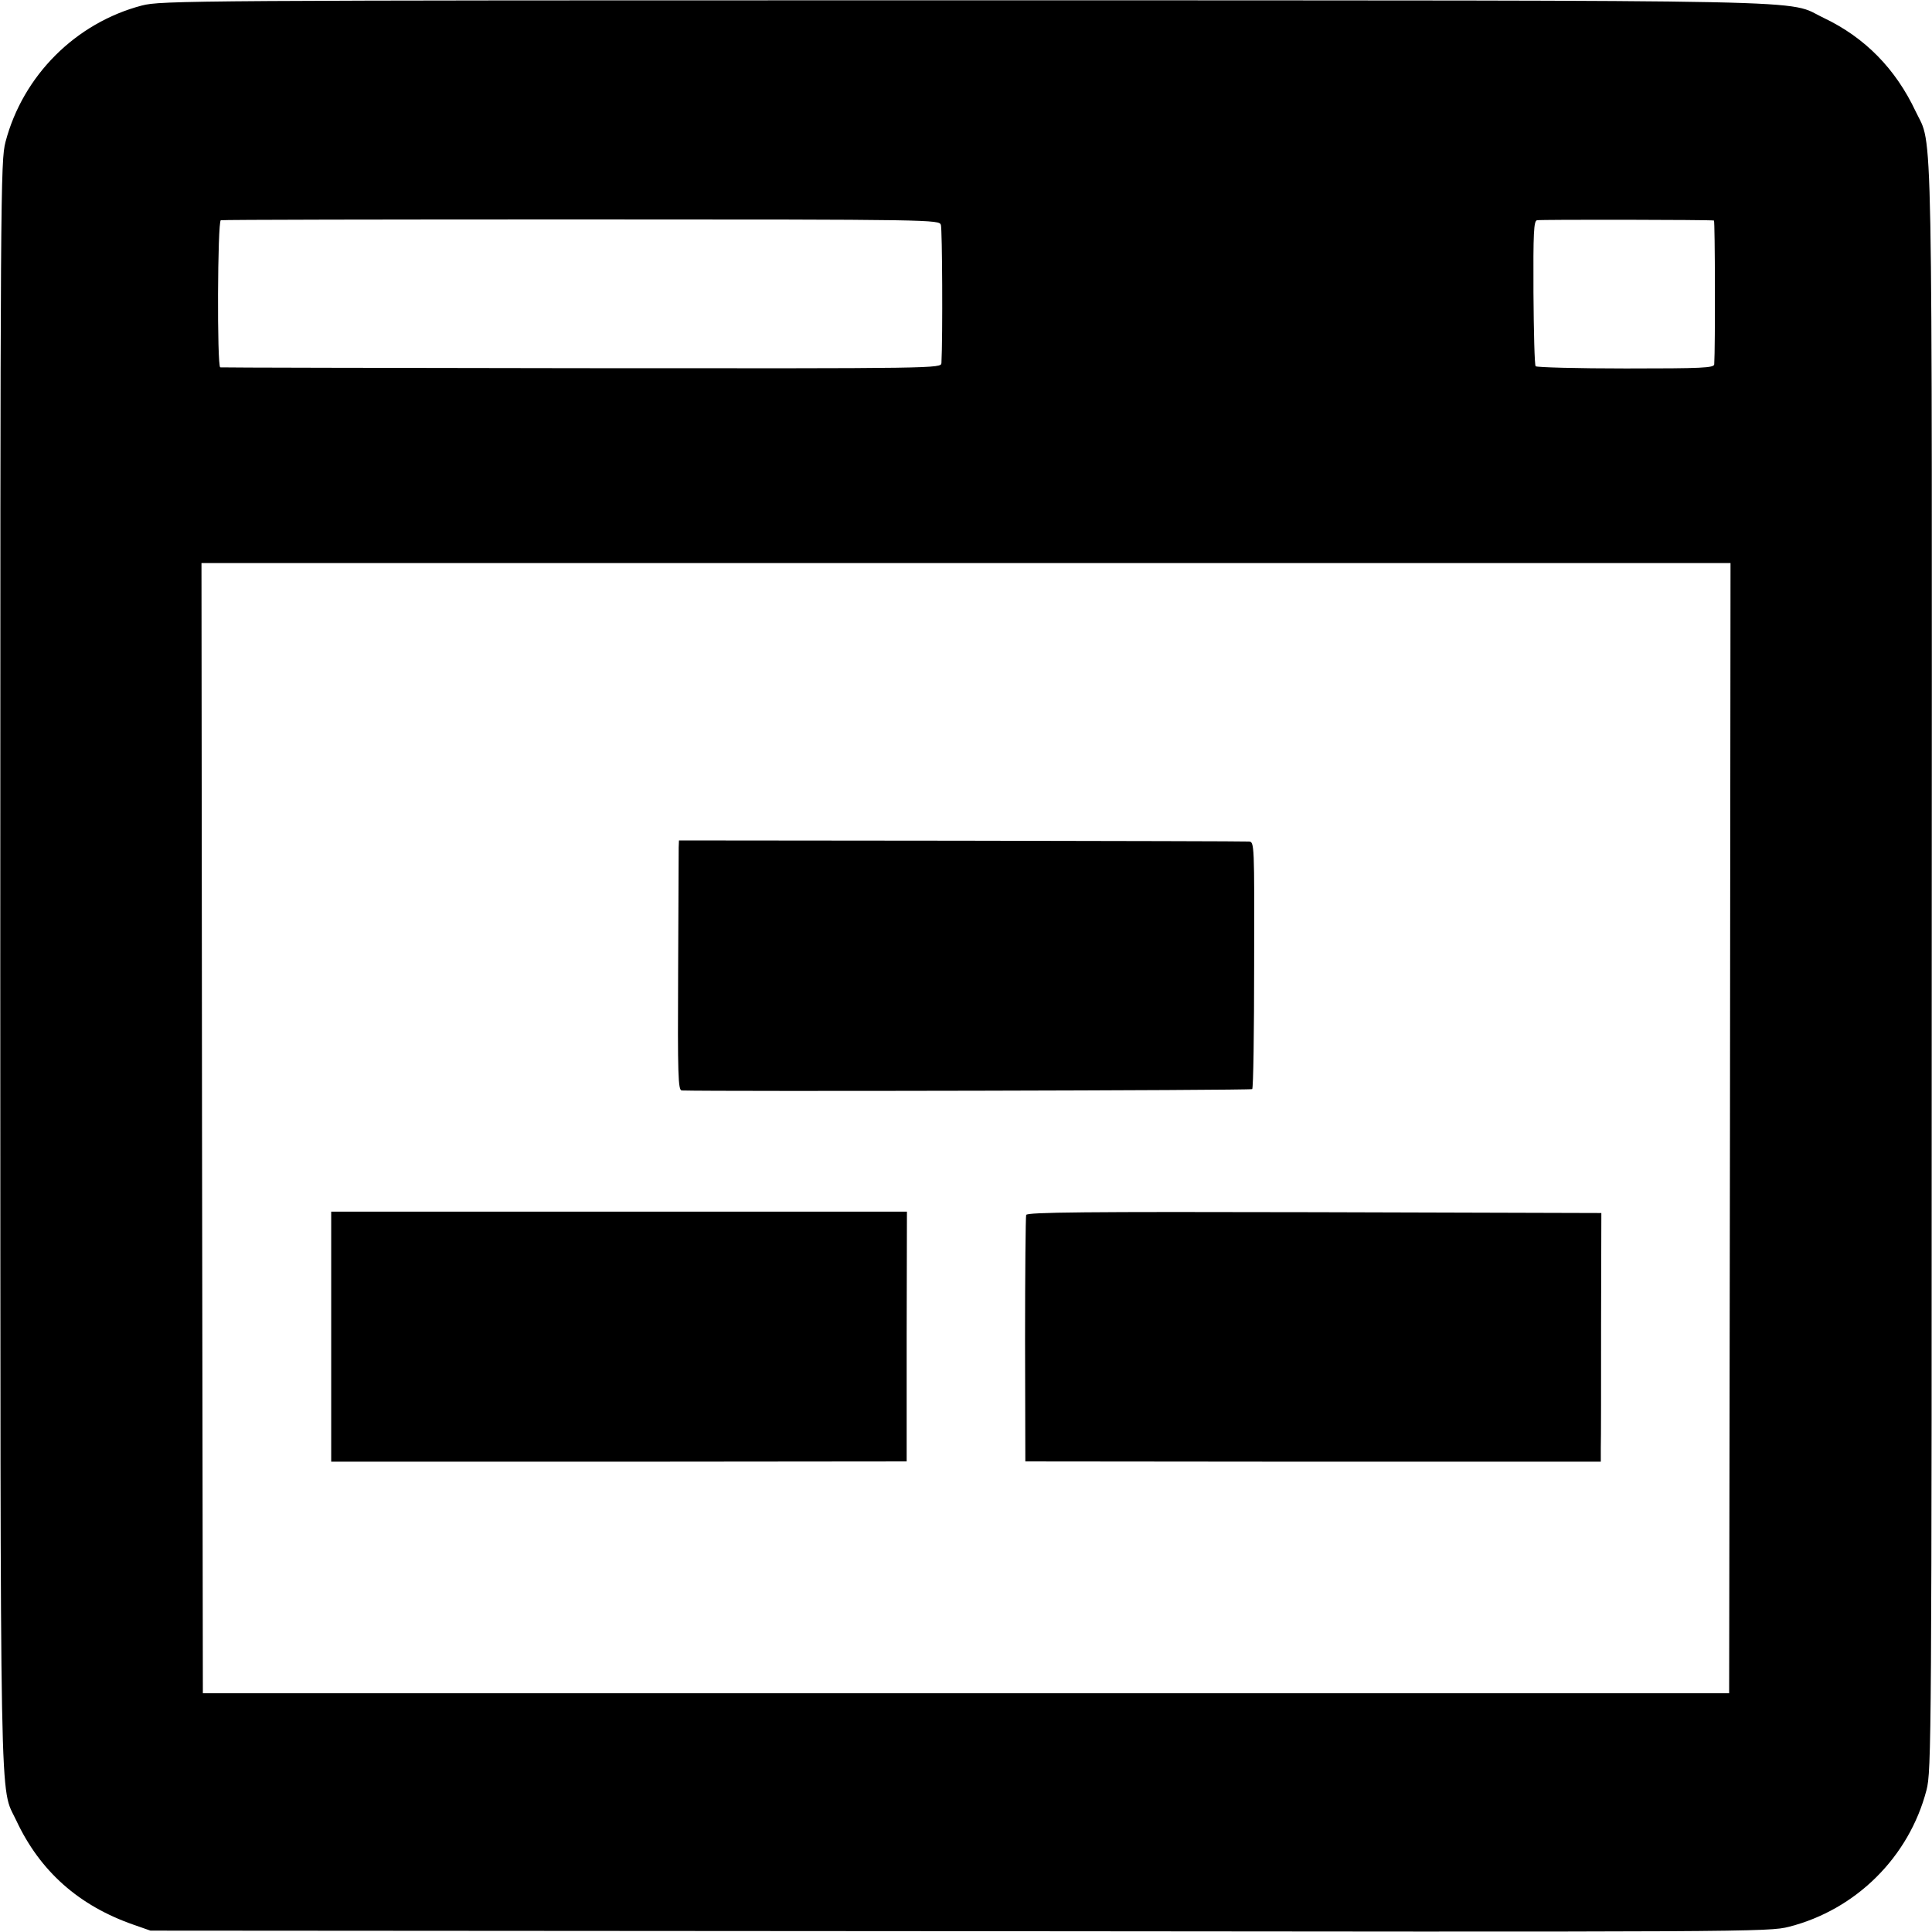
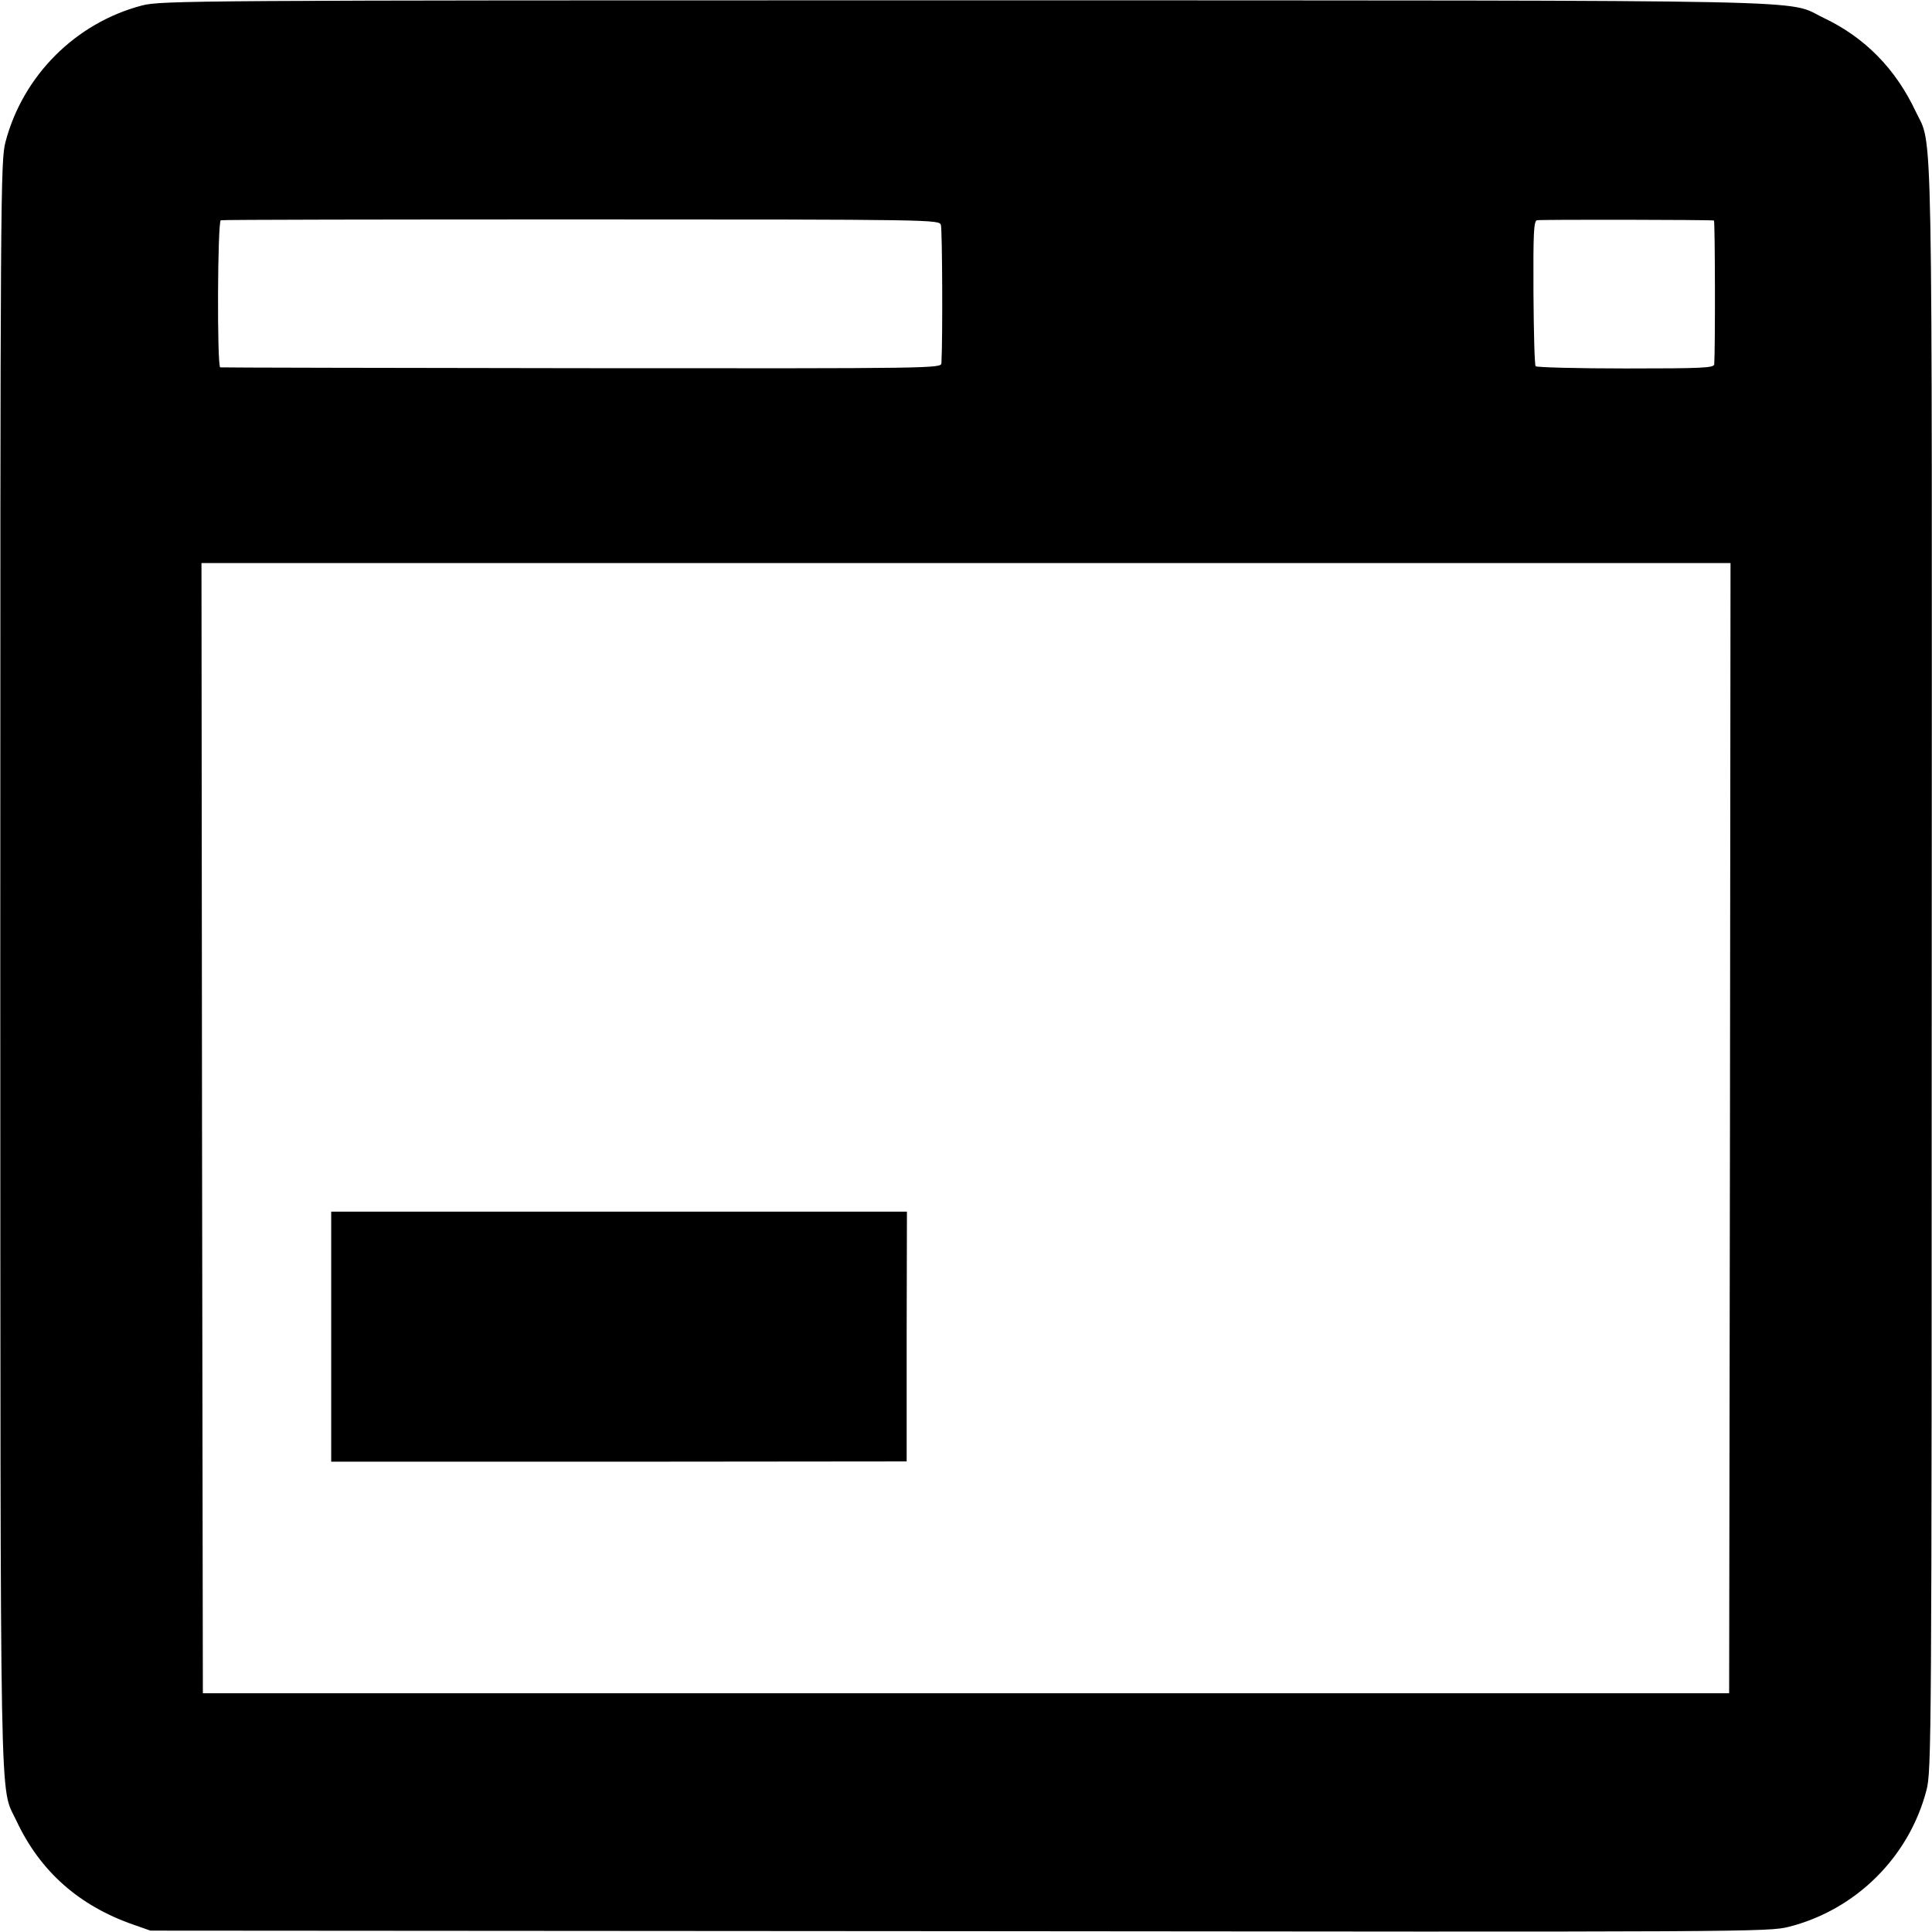
<svg xmlns="http://www.w3.org/2000/svg" version="1.0" width="700pt" height="700pt" viewBox="0 0 700 700" preserveAspectRatio="xMidYMid meet">
  <g transform="translate(0,700) scale(0.1,-0.1)" fill="#000000" stroke="none">
    <path d="M514 6980 c-240 -63 -431 -254 -494 -494 -18 -69 -19 -170 -19 -2981 1 -3174 -3 -2970 58 -3101 86 -184 227 -309 426 -378 l60 -21 2931 -2 c2871 -3 2932 -3 3006 16 243 62 435 253 498 495 18 69 19 172 19 2976 1 3184 5 2972 -58 3106 -73 155 -184 268 -333 339 -143 68 90 63 -3113 64 -2811 0 -2912 -1 -2981 -19z m2895 -795 c5 -16 7 -403 2 -500 -1 -20 -7 -20 -1303 -19 -717 1 -1306 2 -1310 3 -12 2 -10 529 2 533 6 2 593 3 1306 3 1284 0 1297 -1 1303 -20z m2801 16 c4 -1 5 -461 1 -521 -1 -13 -43 -15 -320 -15 -176 0 -323 4 -327 8 -4 3 -7 124 -8 267 -1 217 1 260 13 262 13 3 629 2 641 -1z m58 -3288 l-3 -2048 -2765 0 -2765 0 -3 2048 -2 2047 2770 0 2770 0 -2 -2047z" />
-     <path d="M2459 3930 c0 -14 -1 -217 -2 -452 -2 -374 0 -428 13 -429 128 -4 2063 0 2067 5 4 4 7 207 7 451 1 438 1 445 -19 446 -11 1 -480 2 -1042 3 l-1023 1 -1 -25z" />
    <path d="M1200 2157 l0 -453 1043 0 1042 1 0 453 1 452 -1043 0 -1043 0 0 -453z" />
-     <path d="M3718 2598 c-2 -7 -4 -211 -4 -453 l1 -440 1043 -1 1042 0 0 50 c1 28 1 231 1 451 l1 400 -1040 3 c-827 2 -1041 0 -1044 -10z" />
  </g>
</svg>